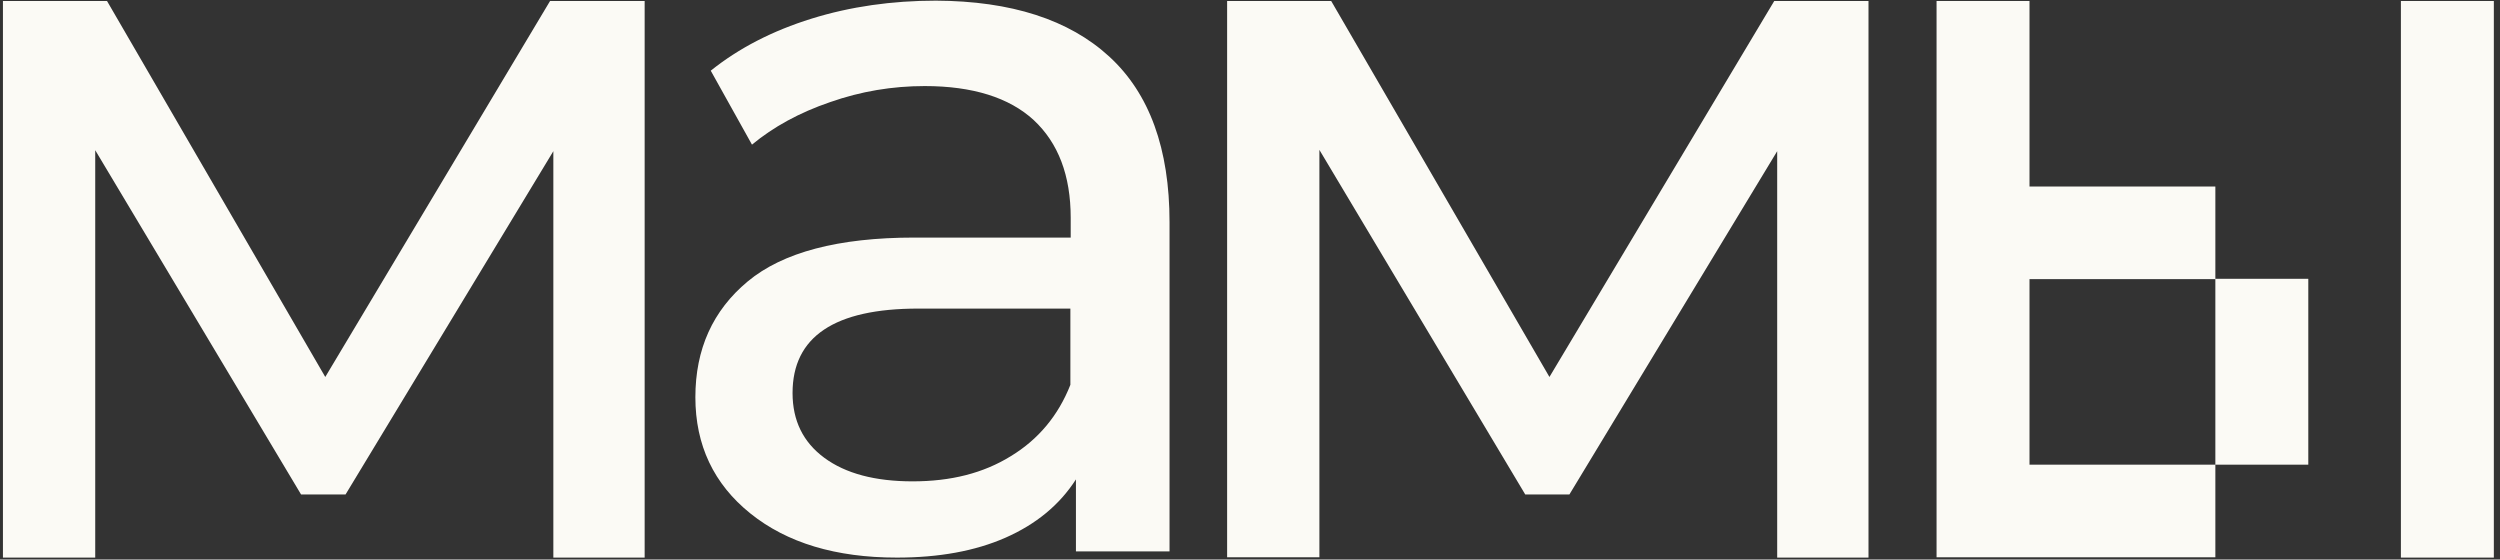
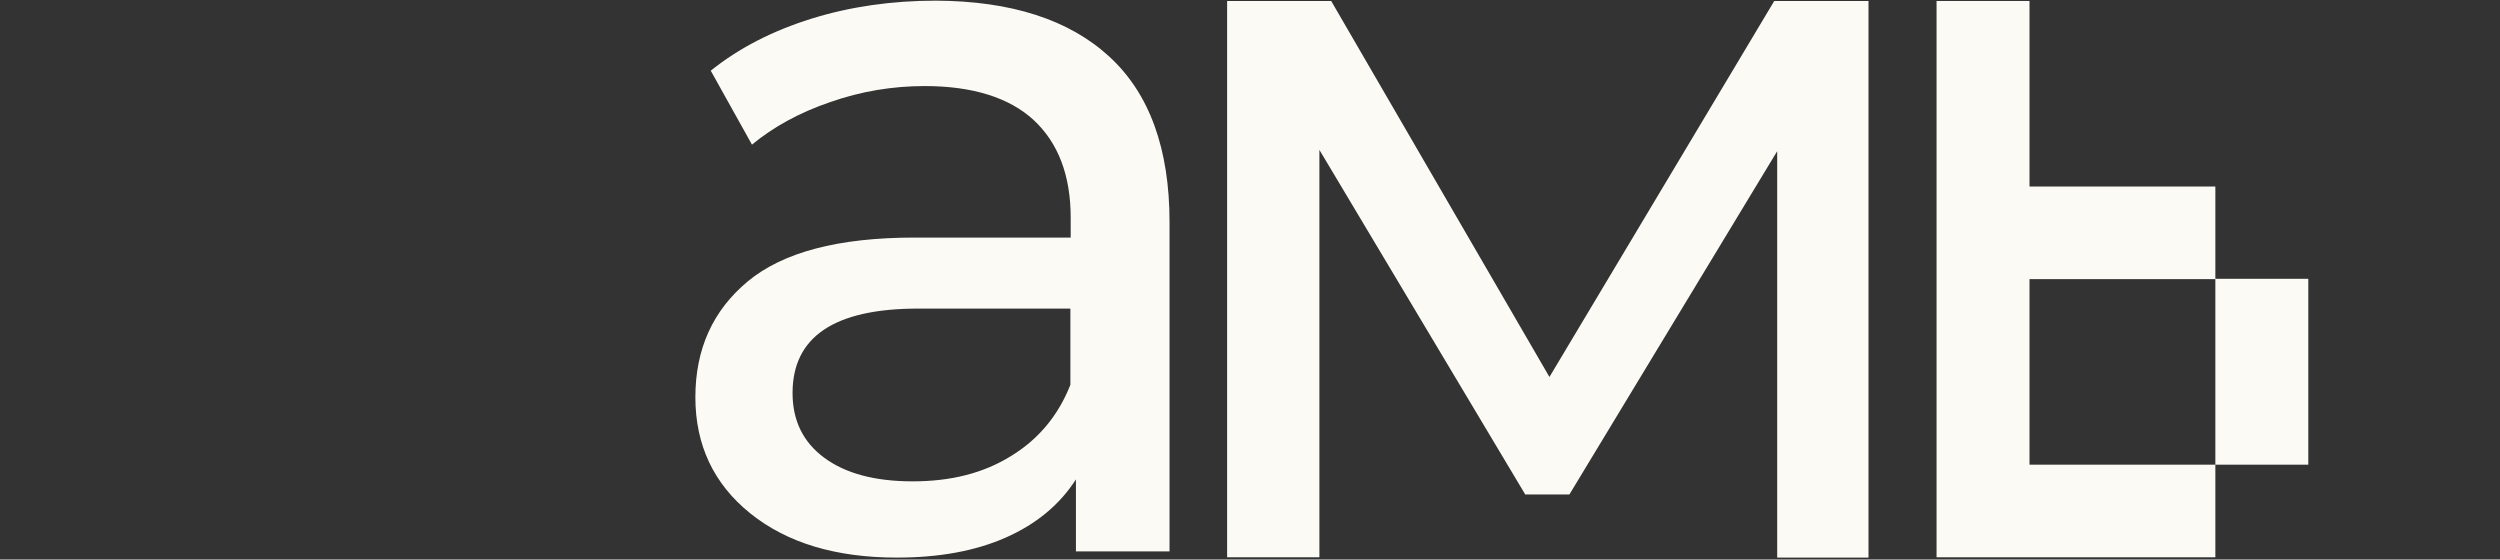
<svg xmlns="http://www.w3.org/2000/svg" width="277" height="62" viewBox="0 0 277 62" fill="none">
  <rect x="0" y="0" width="277" height="62" fill="#333333" stroke="none" />
  <g clip-path="url(#clip0_349_3812)">
    <path d="M245.462 20.667H235.165H224.868V10.406V0.109H214.571V10.37V20.667V30.927V41.225V45.539V51.485V61.746H220.807H224.868H235.165H245.462V51.485H255.759V44.596V41.188V30.891H245.462V20.667ZM245.462 44.633V51.485H235.165H224.868V45.539V41.225V30.927H235.165H245.462V41.225V44.633Z" fill="#FBFAF5" />
-     <path d="M266.02 0.109V10.37V10.406V20.667V30.927V37.236V41.225V51.522V61.782H276.317V51.522V41.225V37.236V30.927V20.667V10.406V10.37V0.109H266.02Z" fill="#FBFAF5" />
    <path d="M122.912 6.273C127.372 10.37 129.584 16.497 129.584 24.619V61.094H119.214V53.117C117.401 55.945 114.791 58.084 111.419 59.571C108.047 61.057 104.022 61.782 99.381 61.782C92.601 61.782 87.199 60.151 83.138 56.888C79.077 53.625 77.047 49.31 77.047 44.016C77.047 38.687 78.969 34.408 82.848 31.181C86.728 27.954 92.891 26.323 101.303 26.323H118.634V24.147C118.634 19.434 117.256 15.844 114.537 13.306C111.818 10.805 107.757 9.536 102.463 9.536C98.874 9.536 95.393 10.116 91.985 11.312C88.577 12.473 85.676 14.068 83.319 16.026L78.751 7.832C81.869 5.33 85.604 3.408 89.918 2.067C94.233 0.725 98.838 0.073 103.696 0.073C112.035 0.109 118.453 2.175 122.912 6.273ZM111.999 50.543C115.045 48.694 117.256 46.047 118.598 42.639V34.191H101.738C92.456 34.191 87.815 37.309 87.815 43.545C87.815 46.591 88.975 48.984 91.332 50.724C93.689 52.464 96.952 53.334 101.122 53.334C105.364 53.334 108.953 52.428 111.999 50.543Z" fill="#FBFAF5" />
-     <path d="M71.427 0.109V61.782H61.311V16.751L38.288 54.785H33.357L10.551 16.642V61.782H0.326V0.109H11.856L36.04 41.768L60.948 0.109H71.427Z" fill="#FBFAF5" />
    <path d="M207.029 0.109V61.782H196.913V16.751L173.89 54.785H168.995L146.189 16.606V61.746H135.965V0.109H147.495L171.678 41.768L196.587 0.109H207.029Z" fill="#FBFAF5" />
  </g>
  <defs>
    <clipPath id="clip0_349_3812">
      <rect width="276.643" height="62" fill="white" />
    </clipPath>
  </defs>
</svg>